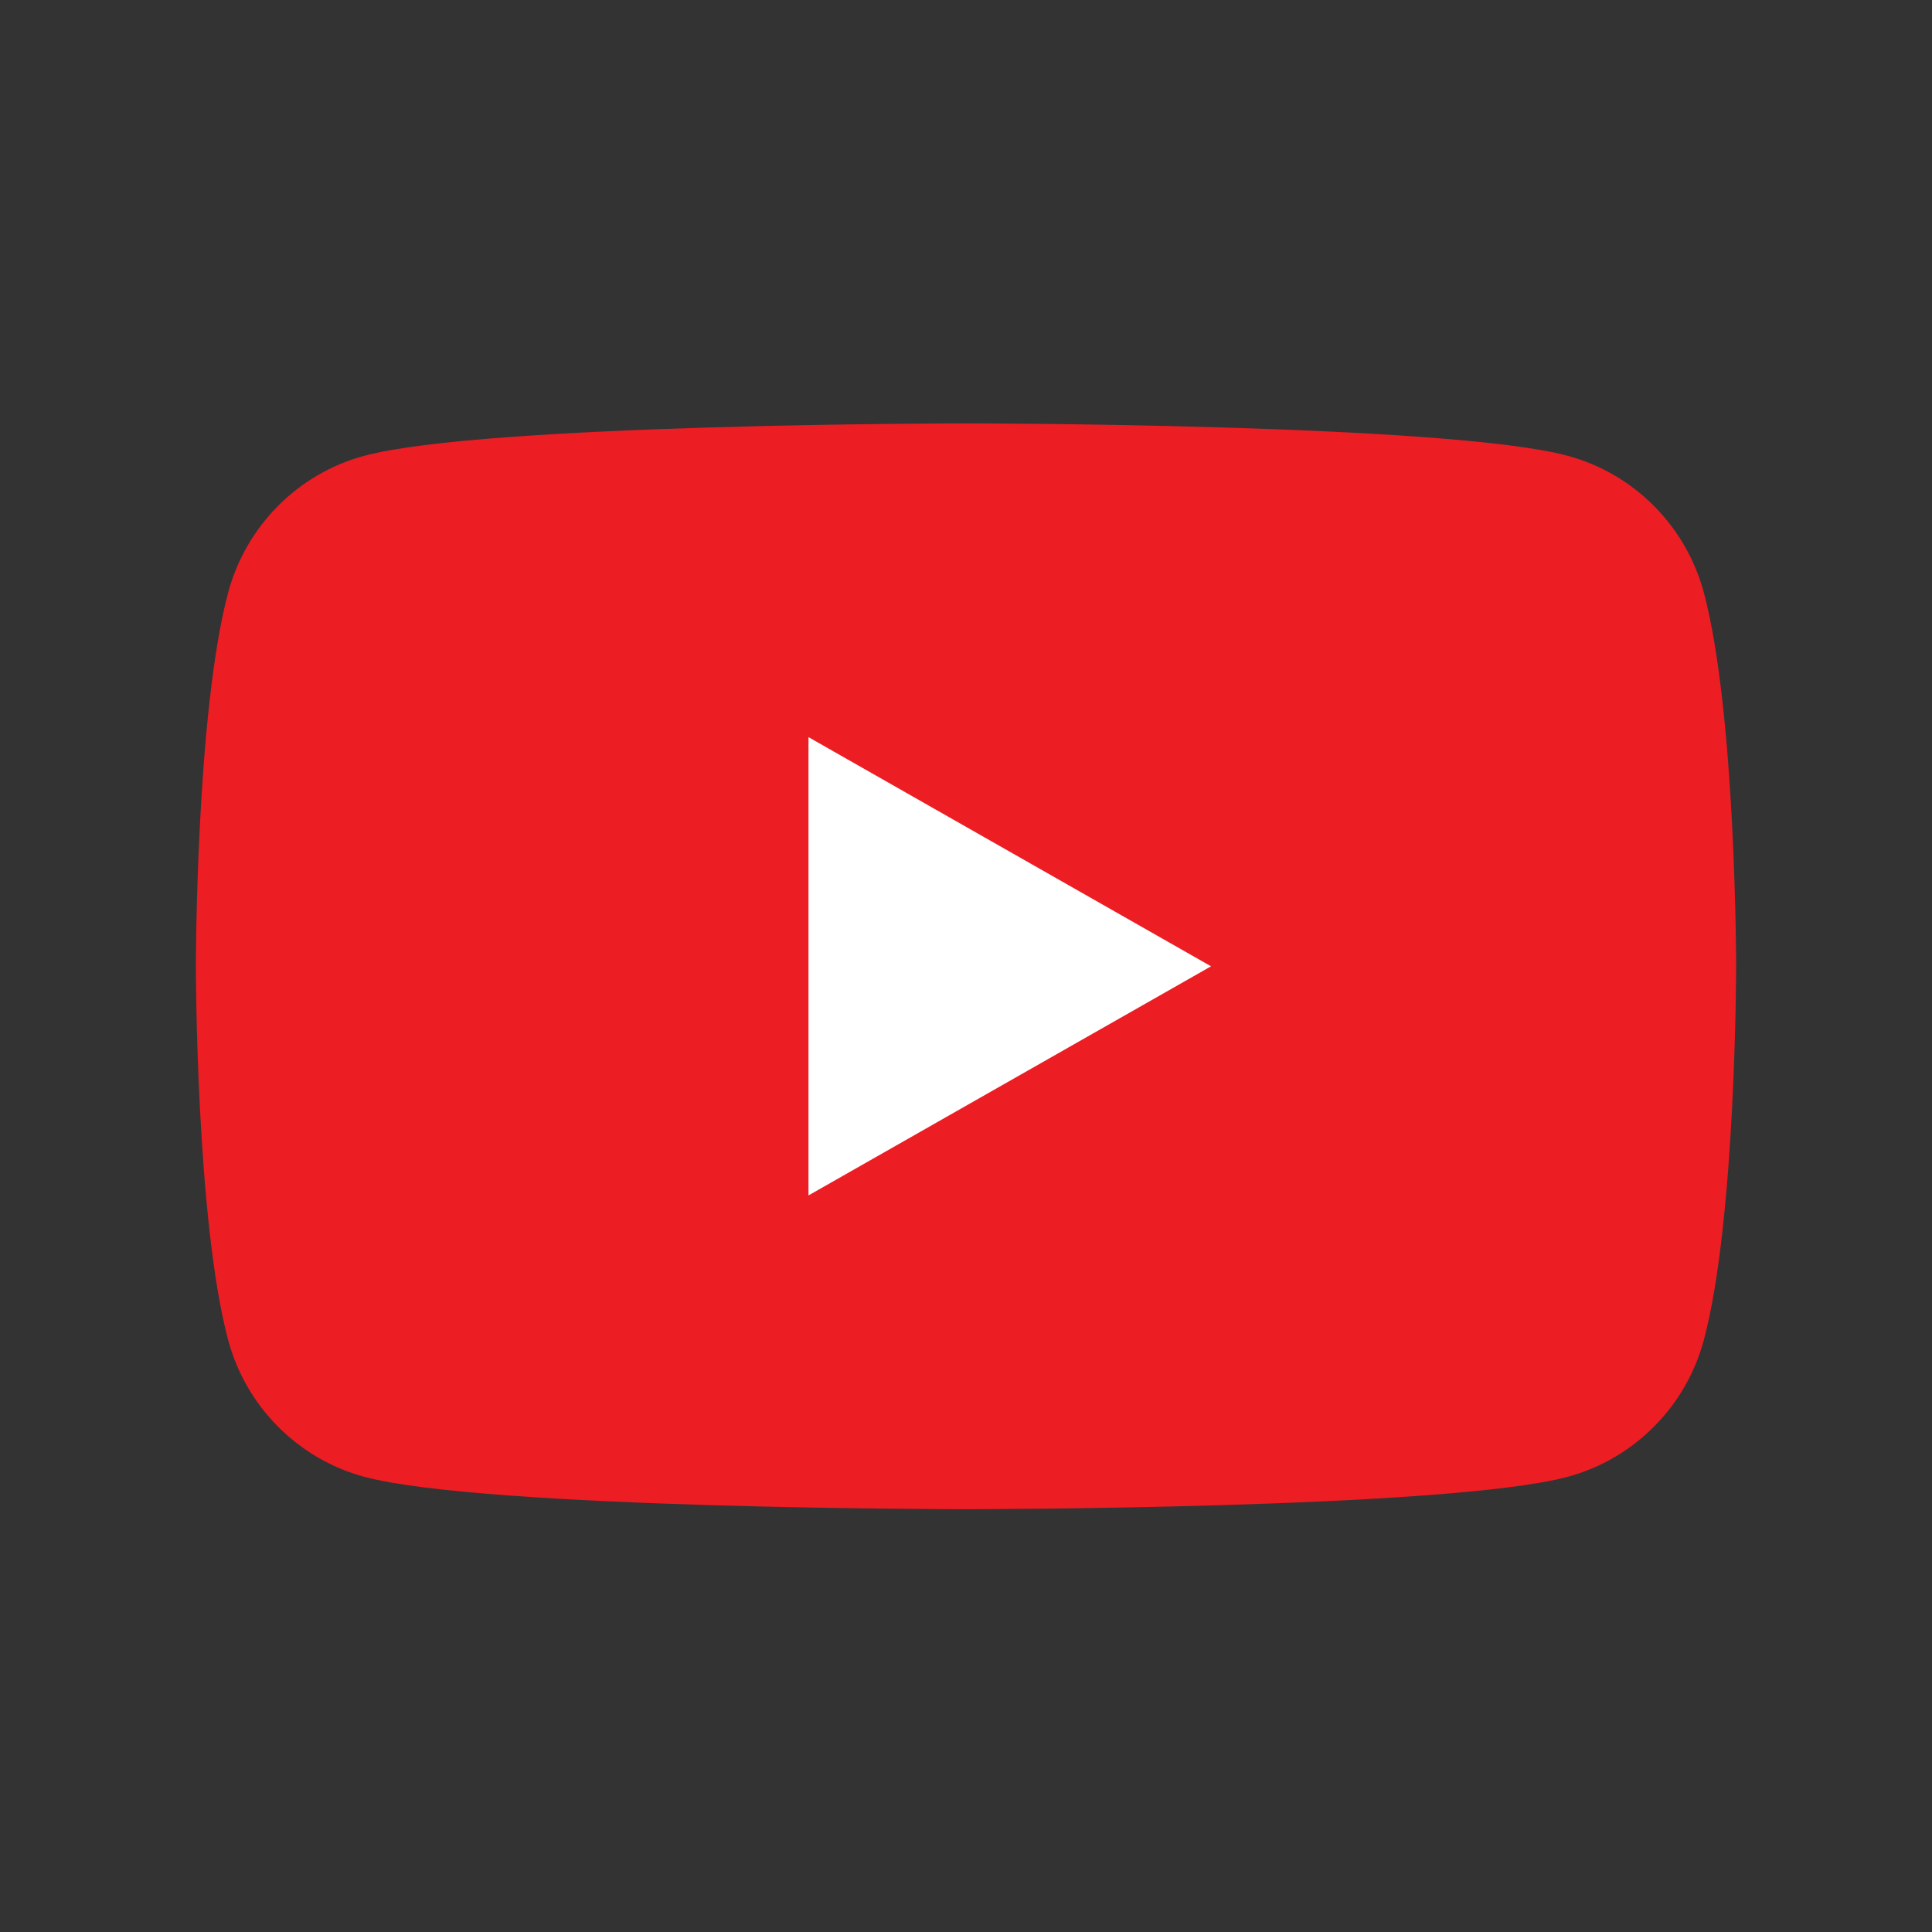
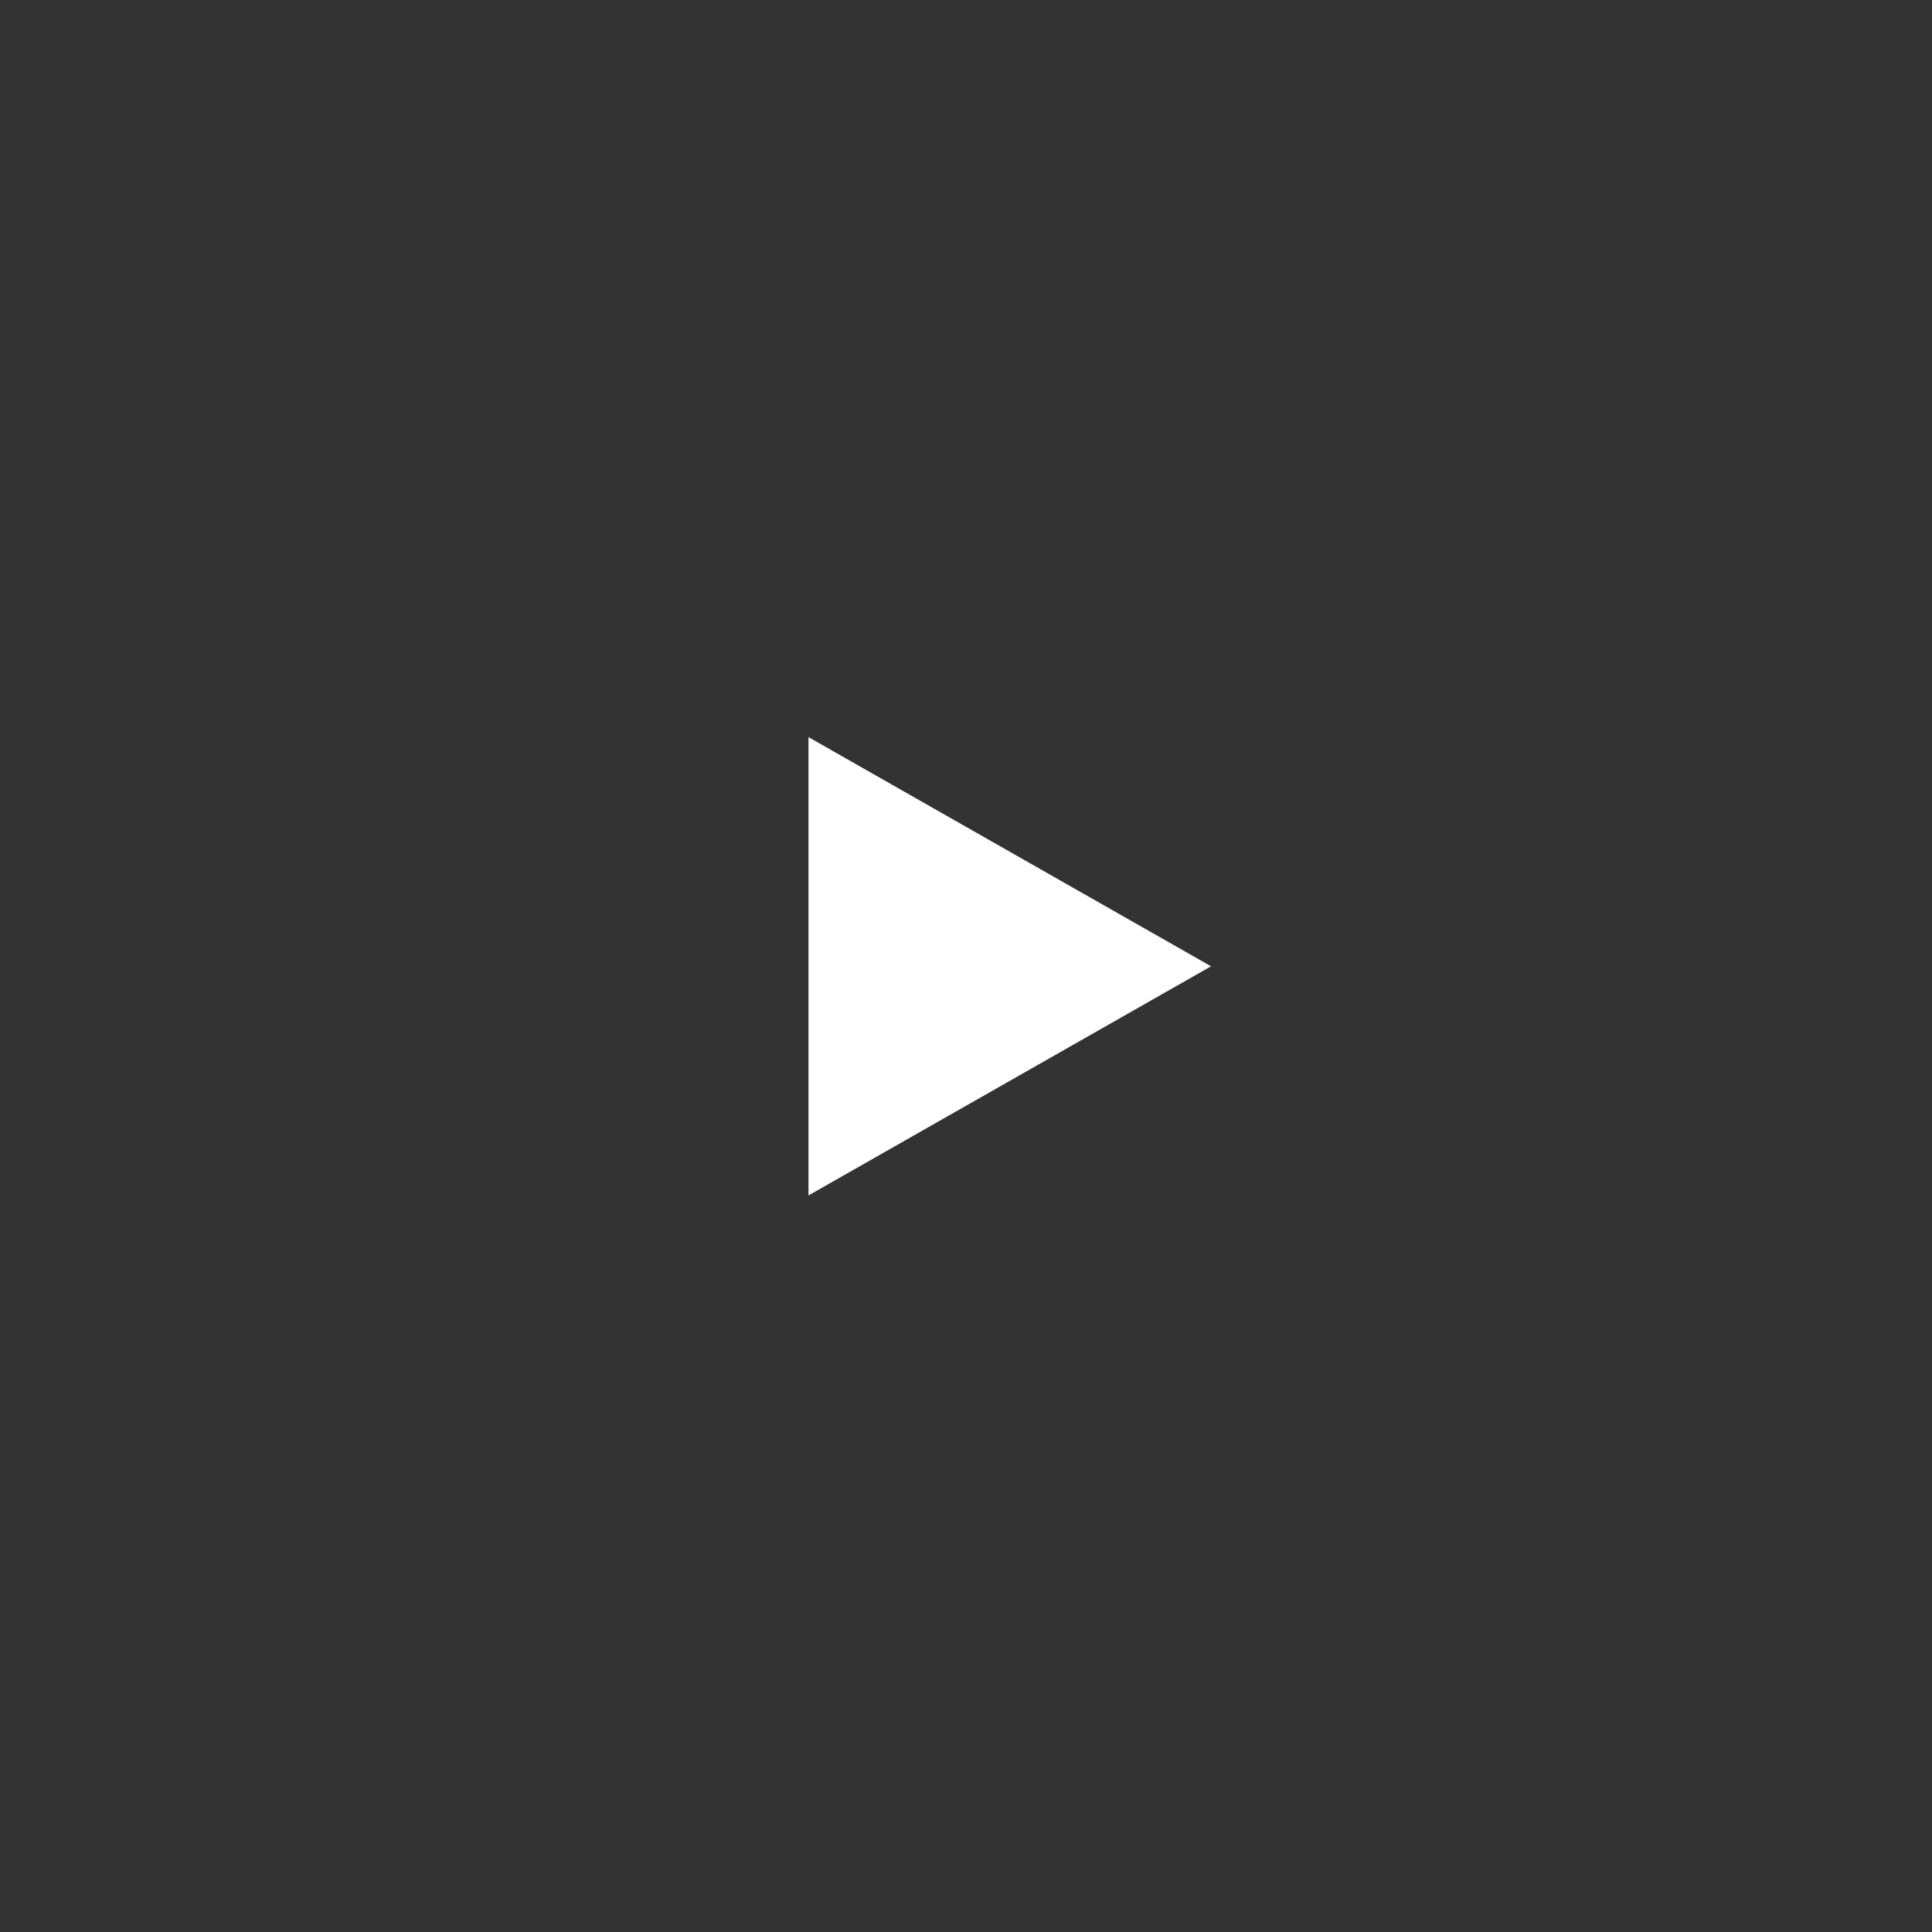
<svg xmlns="http://www.w3.org/2000/svg" width="500" zoomAndPan="magnify" viewBox="0 0 375 375" height="500" preserveAspectRatio="xMidYMid meet" version="1.0">
  <rect x="0" y="0" width="375" height="375" fill="#333333" stroke="none" />
  <defs>
    <clipPath id="02c1460d0f">
      <path d="M 38 82.18 L 337 82.18 L 337 292.93 L 38 292.93 Z M 38 82.18 " clip-rule="nonzero" />
    </clipPath>
  </defs>
  <g clip-path="url(#02c1460d0f)">
-     <path fill="#ed1d24" d="M 330.734 115.09 C 327.297 102.137 317.168 91.934 304.301 88.473 C 280.988 82.18 187.5 82.18 187.5 82.18 C 187.5 82.18 94.012 82.18 70.695 88.473 C 57.832 91.934 47.703 102.137 44.266 115.09 C 38.02 138.57 38.02 187.555 38.02 187.555 C 38.02 187.555 38.02 236.543 44.266 260.023 C 47.703 272.977 57.832 283.176 70.695 286.641 C 94.012 292.93 187.5 292.93 187.5 292.93 C 187.5 292.93 280.988 292.93 304.301 286.641 C 317.168 283.176 327.297 272.977 330.734 260.023 C 336.98 236.543 336.98 187.555 336.98 187.555 C 336.98 187.555 336.98 138.57 330.734 115.09 " fill-opacity="1" fill-rule="nonzero" />
-   </g>
+     </g>
  <path fill="#ffffff" d="M 156.926 232.031 L 235.062 187.559 L 156.926 143.078 Z M 156.926 232.031 " fill-opacity="1" fill-rule="nonzero" />
</svg>